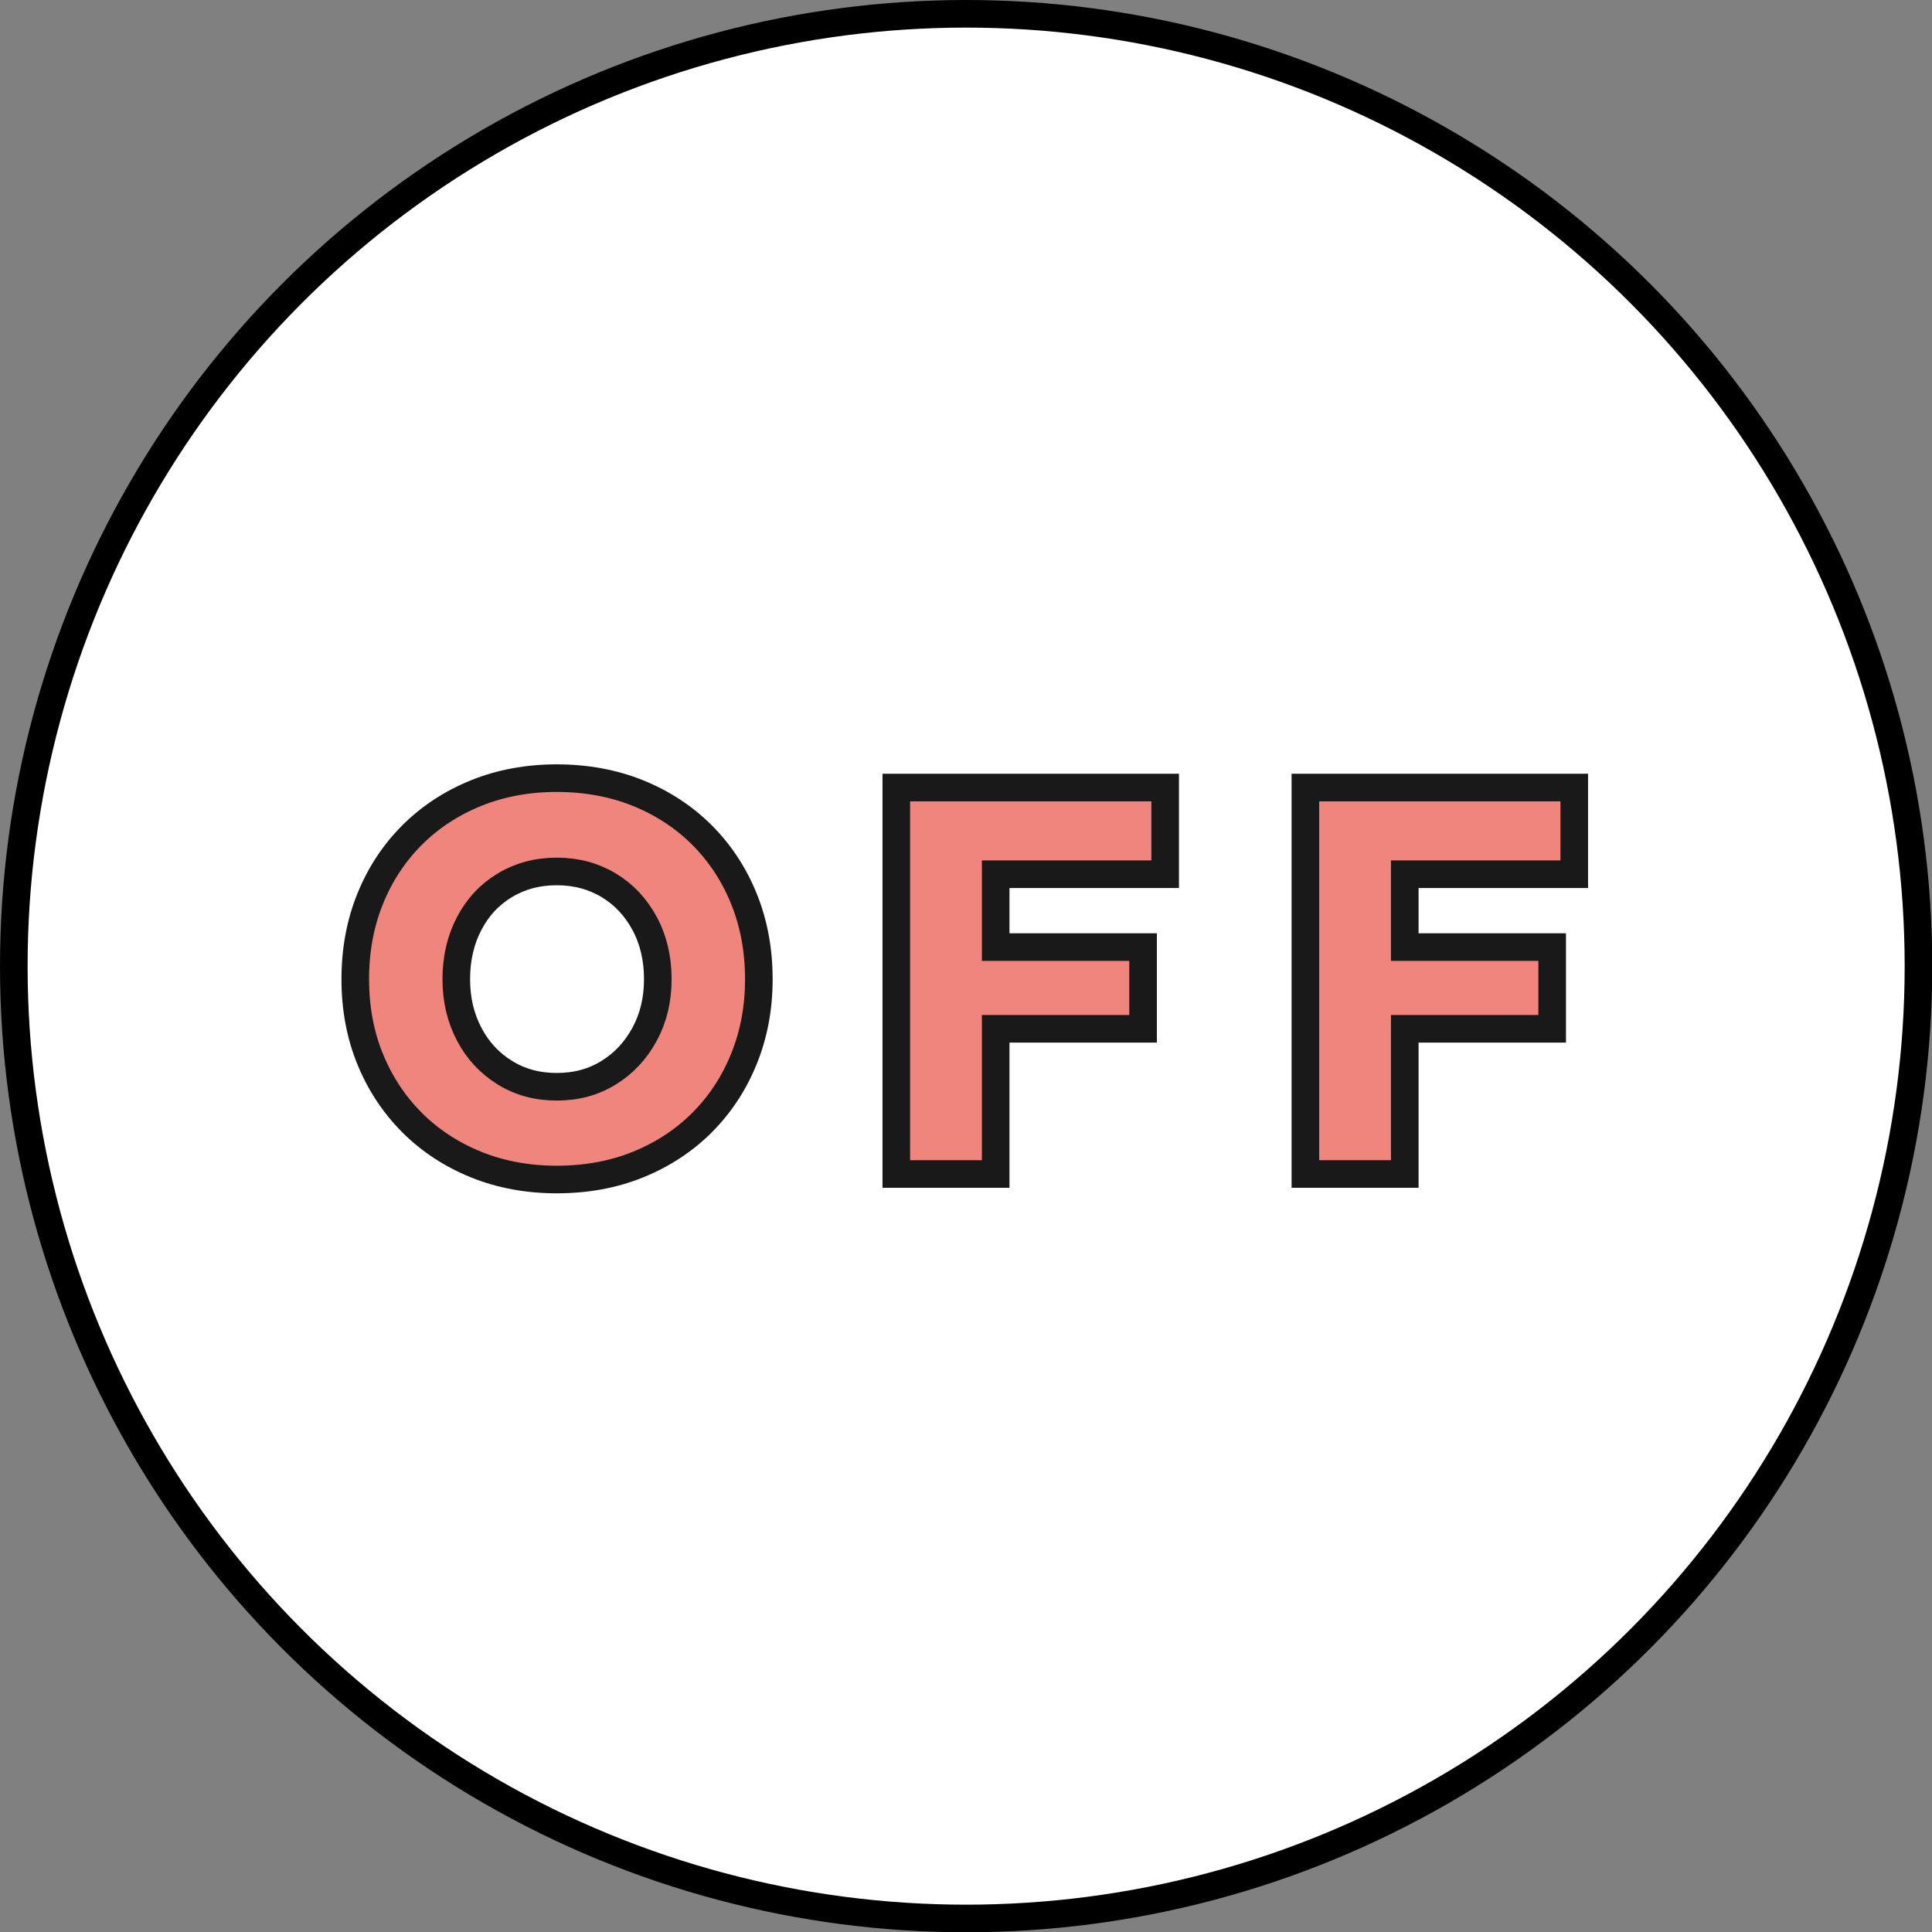
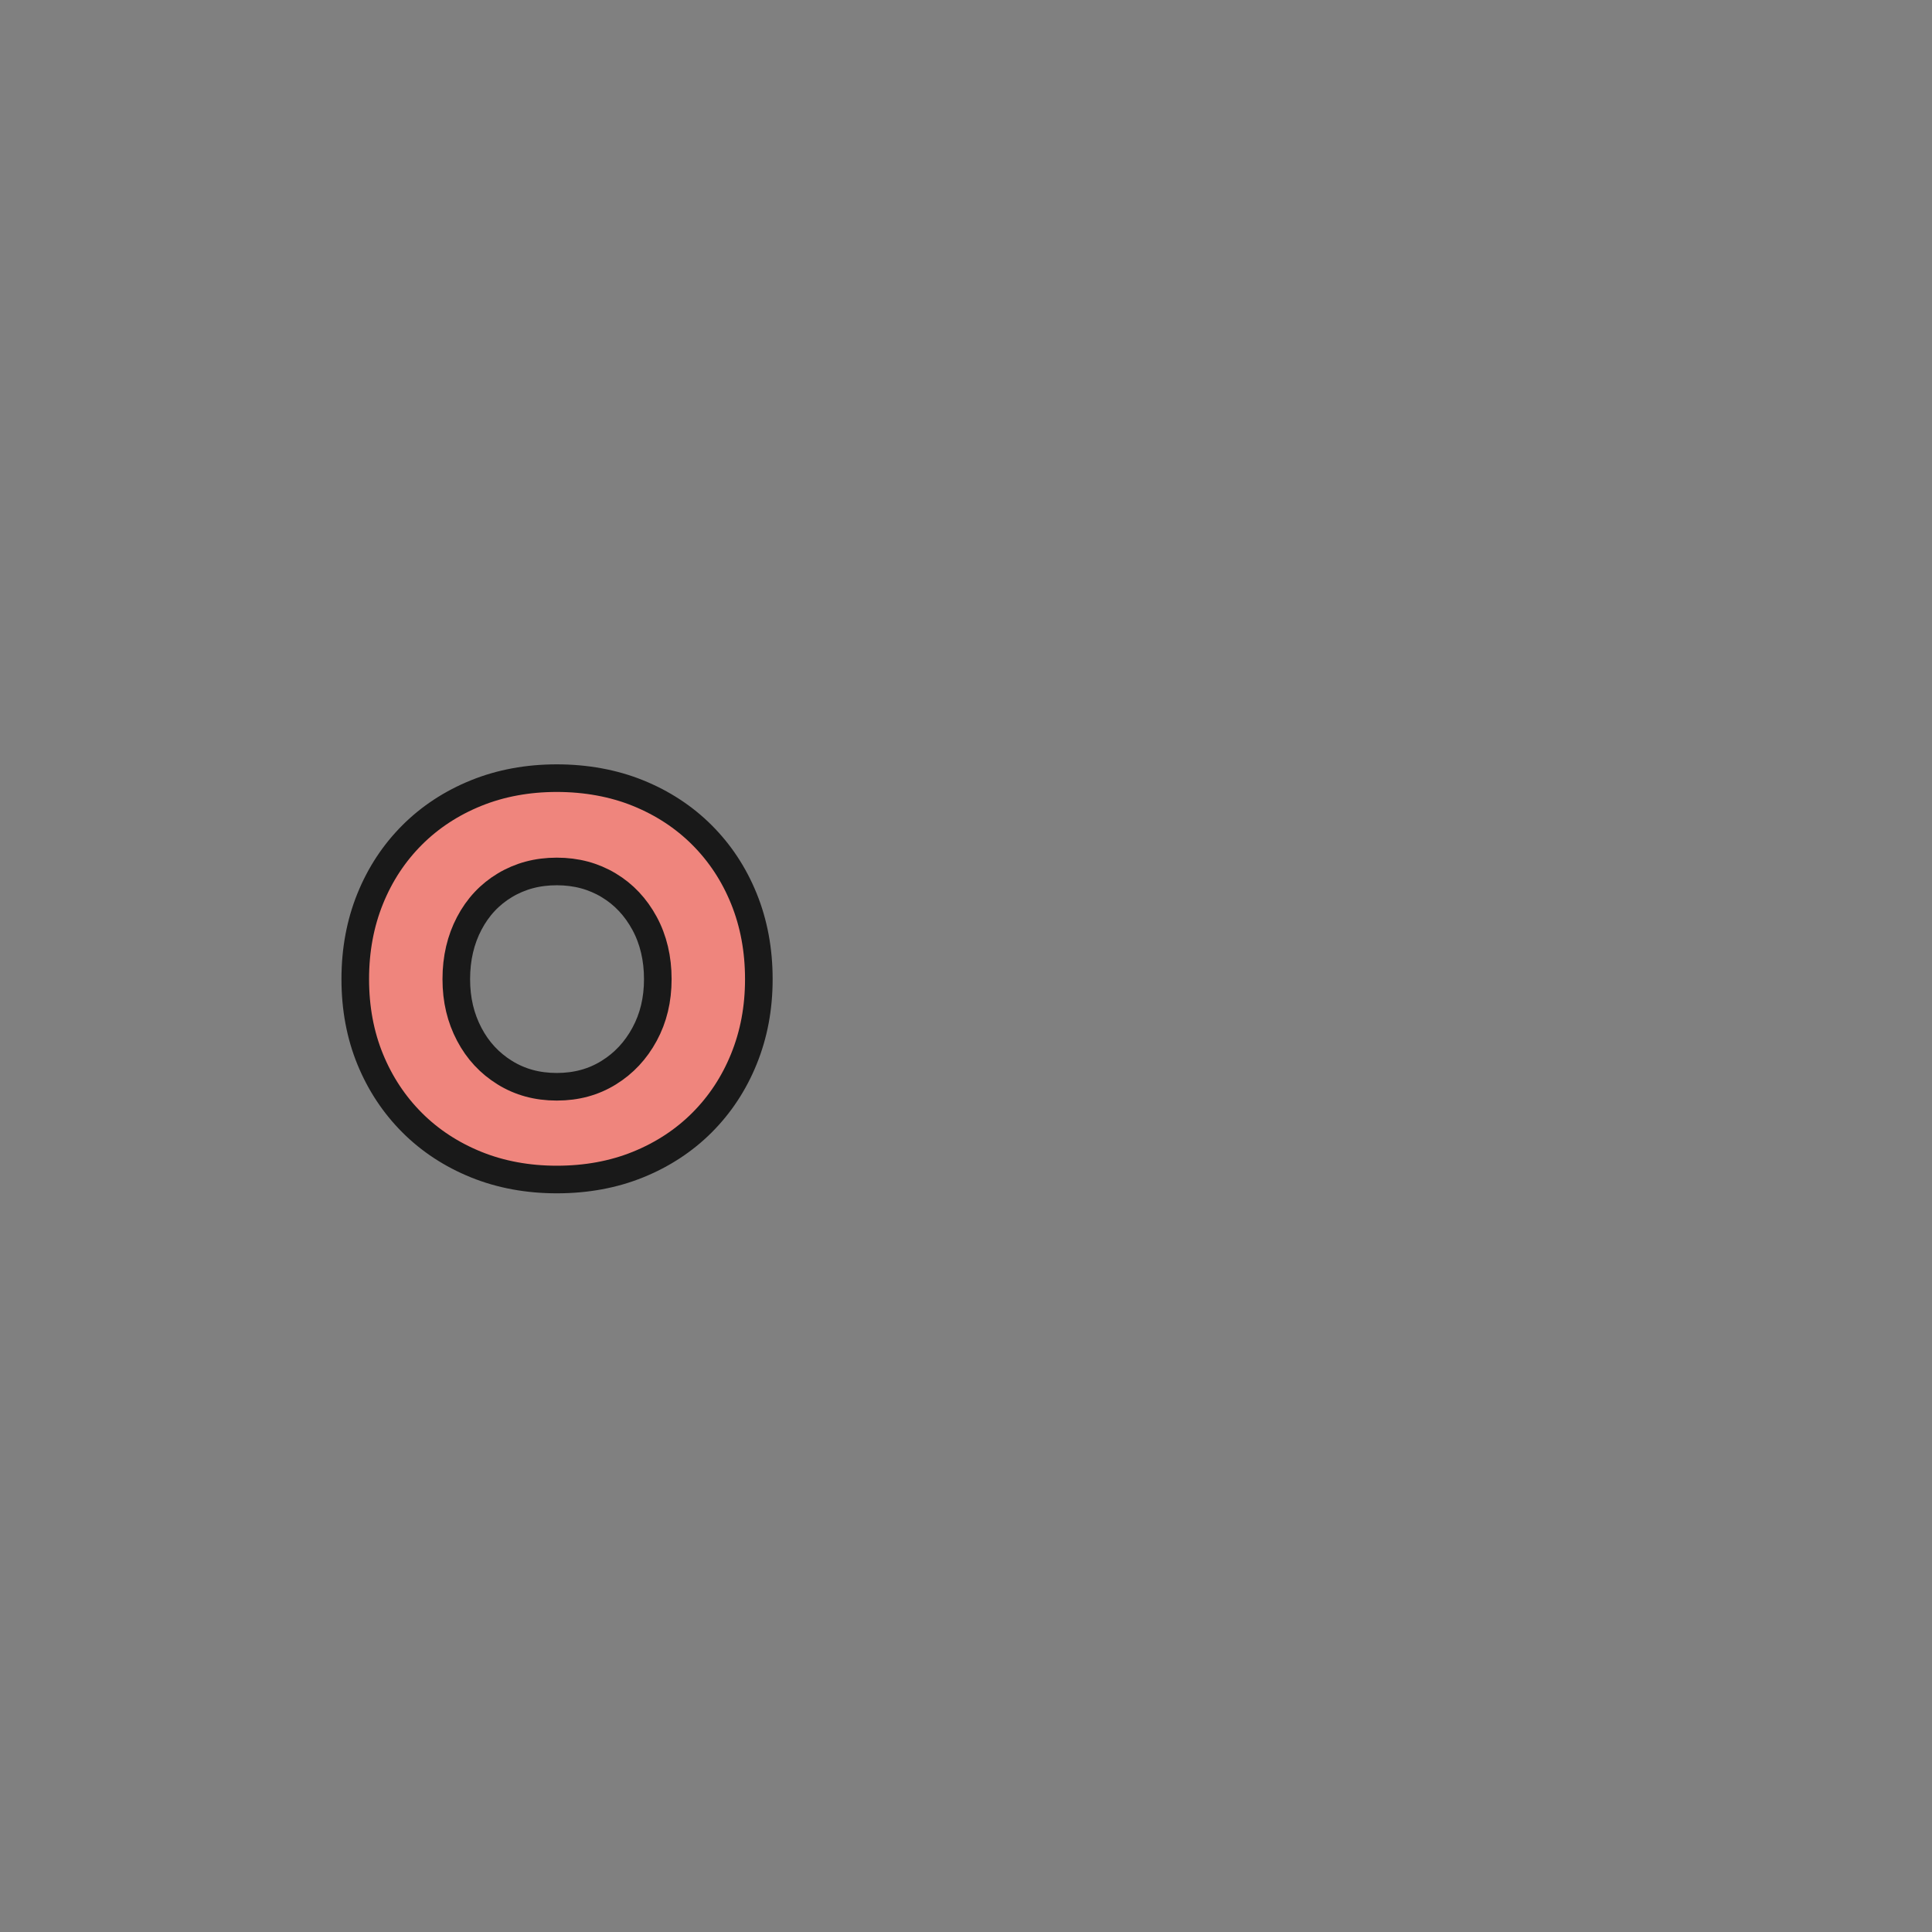
<svg xmlns="http://www.w3.org/2000/svg" id="_レイヤー_2" viewBox="0 0 69.99 69.99">
  <rect x="0" y="0" width="69.99" height="69.99" fill="#808080" stroke="none" />
  <defs>
    <style>.cls-1{fill:#ef857d;stroke:#191919;}.cls-1,.cls-2{stroke-miterlimit:10;}.cls-2{fill:#fff;stroke:#000;}</style>
  </defs>
  <g id="MENU">
-     <circle class="cls-2" cx="35" cy="35" r="34.5" />
-     <path class="cls-1" d="M20.17,42.73c-1.05,0-2.03-.18-2.92-.54-.89-.36-1.67-.87-2.32-1.52s-1.16-1.42-1.52-2.3-.54-1.85-.54-2.9.18-2.02.54-2.91c.36-.89.87-1.66,1.52-2.31s1.43-1.16,2.32-1.52c.89-.36,1.87-.54,2.92-.54s2.05.18,2.94.54c.89.36,1.67.87,2.32,1.52s1.16,1.42,1.52,2.31c.36.89.54,1.86.54,2.91s-.18,2-.54,2.89-.87,1.66-1.52,2.31-1.43,1.16-2.32,1.52c-.89.36-1.87.54-2.94.54ZM20.17,39.37c.71,0,1.33-.17,1.88-.51.55-.34.98-.8,1.3-1.39.32-.59.48-1.25.48-2s-.16-1.43-.48-2.02c-.32-.59-.75-1.05-1.3-1.38-.55-.33-1.17-.5-1.88-.5s-1.33.17-1.88.5-.98.79-1.29,1.38c-.31.59-.47,1.26-.47,2.02s.16,1.41.47,2c.31.59.74,1.05,1.29,1.39s1.17.51,1.88.51Z" />
-     <path class="cls-1" d="M32.47,42.53v-14h9.74v3.14h-6.14v2.64h5.34v2.96h-5.34v5.26h-3.6Z" />
-     <path class="cls-1" d="M47.29,42.53v-14h9.74v3.14h-6.14v2.64h5.34v2.96h-5.34v5.26h-3.6Z" />
+     <path class="cls-1" d="M20.17,42.73c-1.05,0-2.03-.18-2.92-.54-.89-.36-1.67-.87-2.32-1.52s-1.16-1.42-1.52-2.3-.54-1.85-.54-2.9.18-2.02.54-2.91c.36-.89.87-1.66,1.52-2.31s1.43-1.16,2.32-1.52c.89-.36,1.87-.54,2.92-.54s2.05.18,2.94.54c.89.36,1.67.87,2.32,1.52s1.16,1.42,1.52,2.31c.36.89.54,1.86.54,2.91s-.18,2-.54,2.89-.87,1.66-1.52,2.31-1.43,1.16-2.32,1.52c-.89.36-1.87.54-2.94.54M20.17,39.37c.71,0,1.33-.17,1.88-.51.55-.34.98-.8,1.3-1.39.32-.59.48-1.25.48-2s-.16-1.43-.48-2.02c-.32-.59-.75-1.05-1.3-1.38-.55-.33-1.17-.5-1.88-.5s-1.33.17-1.88.5-.98.79-1.29,1.38c-.31.59-.47,1.26-.47,2.02s.16,1.41.47,2c.31.59.74,1.05,1.29,1.39s1.17.51,1.88.51Z" />
  </g>
</svg>